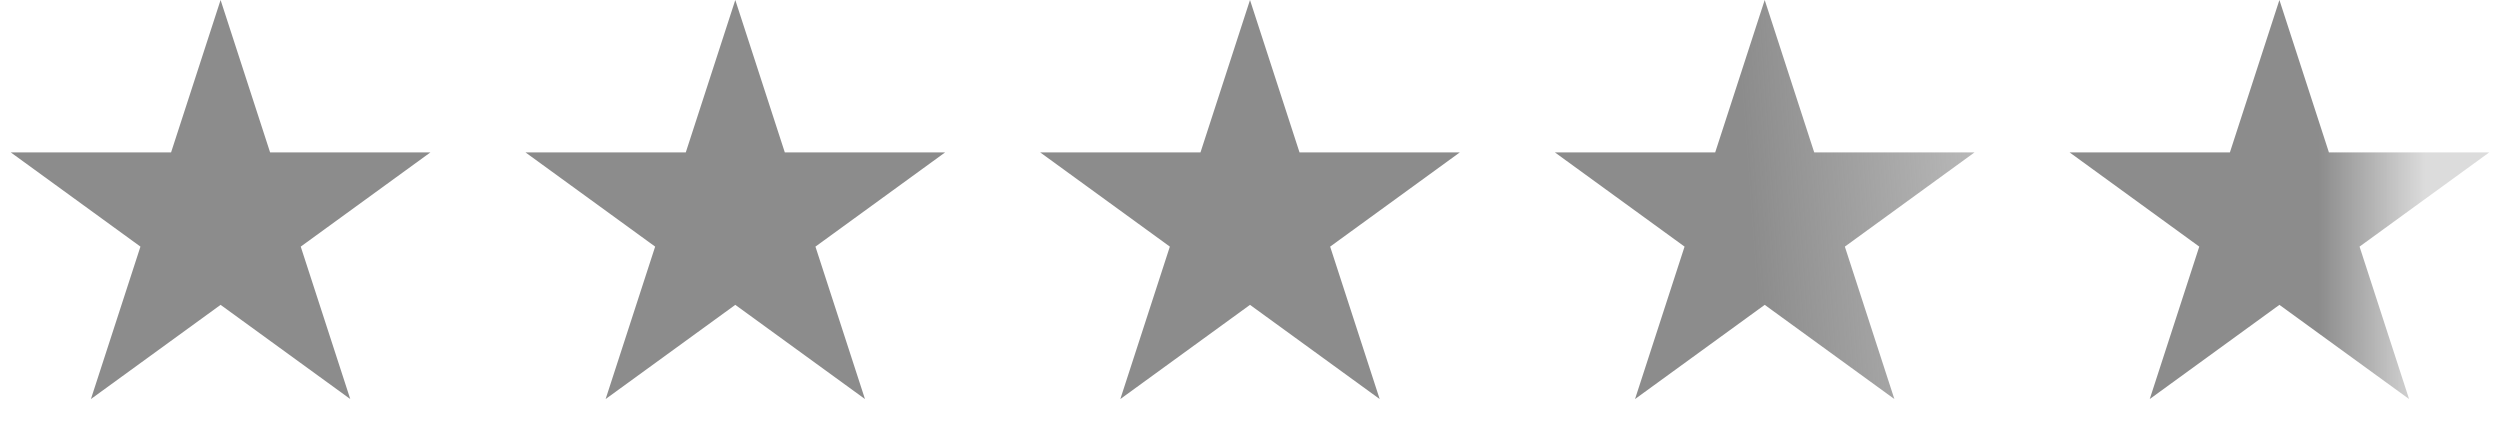
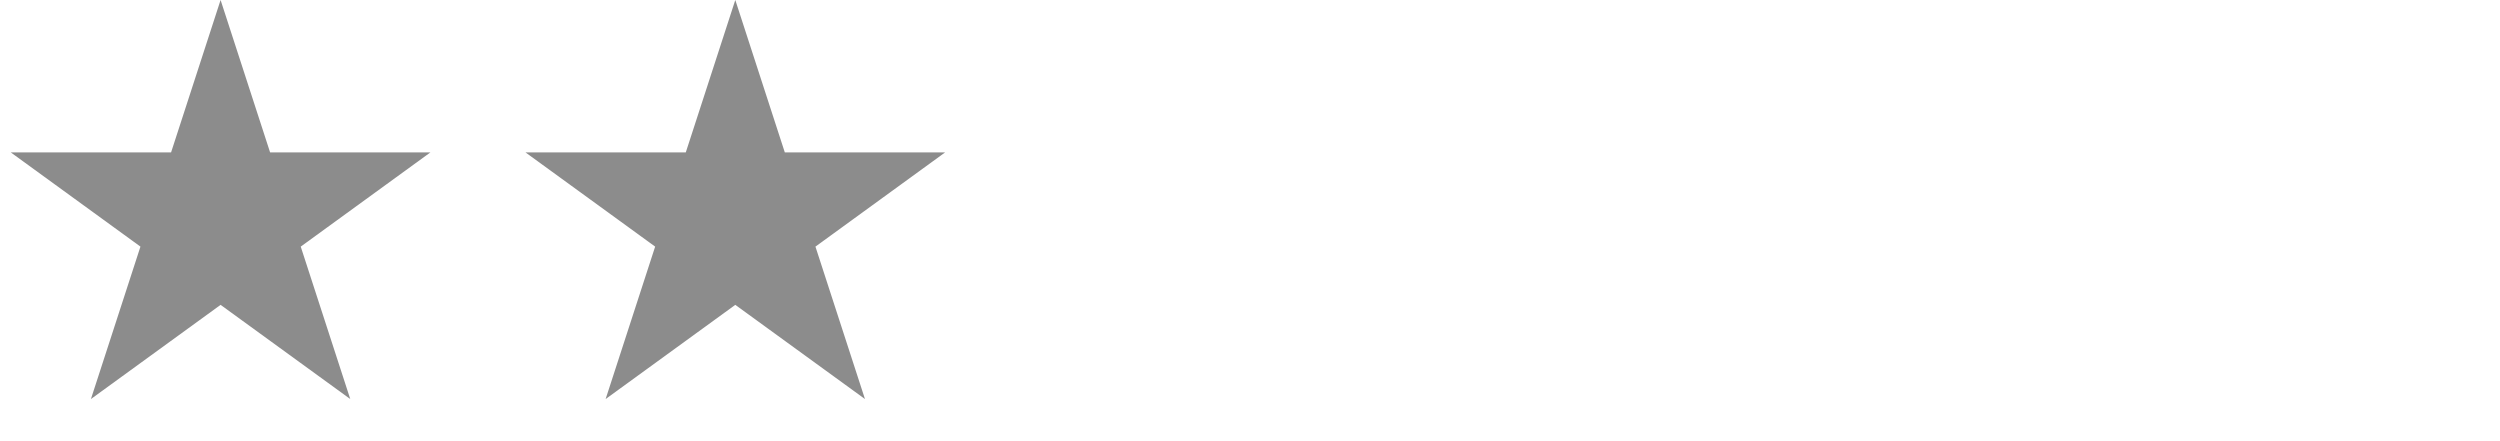
<svg xmlns="http://www.w3.org/2000/svg" width="68" height="12" viewBox="0 0 68 12" fill="none">
  <path d="M6 0L7.347 4.146H11.706L8.18 6.708L9.527 10.854L6 8.292L2.473 10.854L3.82 6.708L0.294 4.146H4.653L6 0Z" fill="#8C8C8C" />
  <path d="M20 0L21.347 4.146H25.706L22.18 6.708L23.527 10.854L20 8.292L16.473 10.854L17.82 6.708L14.294 4.146H18.653L20 0Z" fill="#8C8C8C" />
-   <path d="M34 0L35.347 4.146H39.706L36.18 6.708L37.527 10.854L34 8.292L30.473 10.854L31.82 6.708L28.294 4.146H32.653L34 0Z" fill="#8C8C8C" />
-   <path d="M48 0L49.347 4.146H53.706L50.18 6.708L51.527 10.854L48 8.292L44.473 10.854L45.82 6.708L42.294 4.146H46.653L48 0Z" fill="url(#paint0_linear_53_113)" />
-   <path d="M62 0L63.347 4.146H67.706L64.18 6.708L65.527 10.854L62 8.292L58.473 10.854L59.82 6.708L56.294 4.146H60.653L62 0Z" fill="url(#paint1_linear_53_113)" />
  <defs>
    <linearGradient id="paint0_linear_53_113" x1="92" y1="12" x2="30" y2="16.5" gradientUnits="userSpaceOnUse">
      <stop offset="0.445" stop-color="#8C8C8C" stop-opacity="0" />
      <stop offset="0.705" stop-color="#8C8C8C" />
    </linearGradient>
    <linearGradient id="paint1_linear_53_113" x1="62" y1="0" x2="66" y2="0" gradientUnits="userSpaceOnUse">
      <stop offset="0.27" stop-color="#8C8C8C" />
      <stop offset="1" stop-color="#8C8C8C" stop-opacity="0.3" />
    </linearGradient>
  </defs>
</svg>